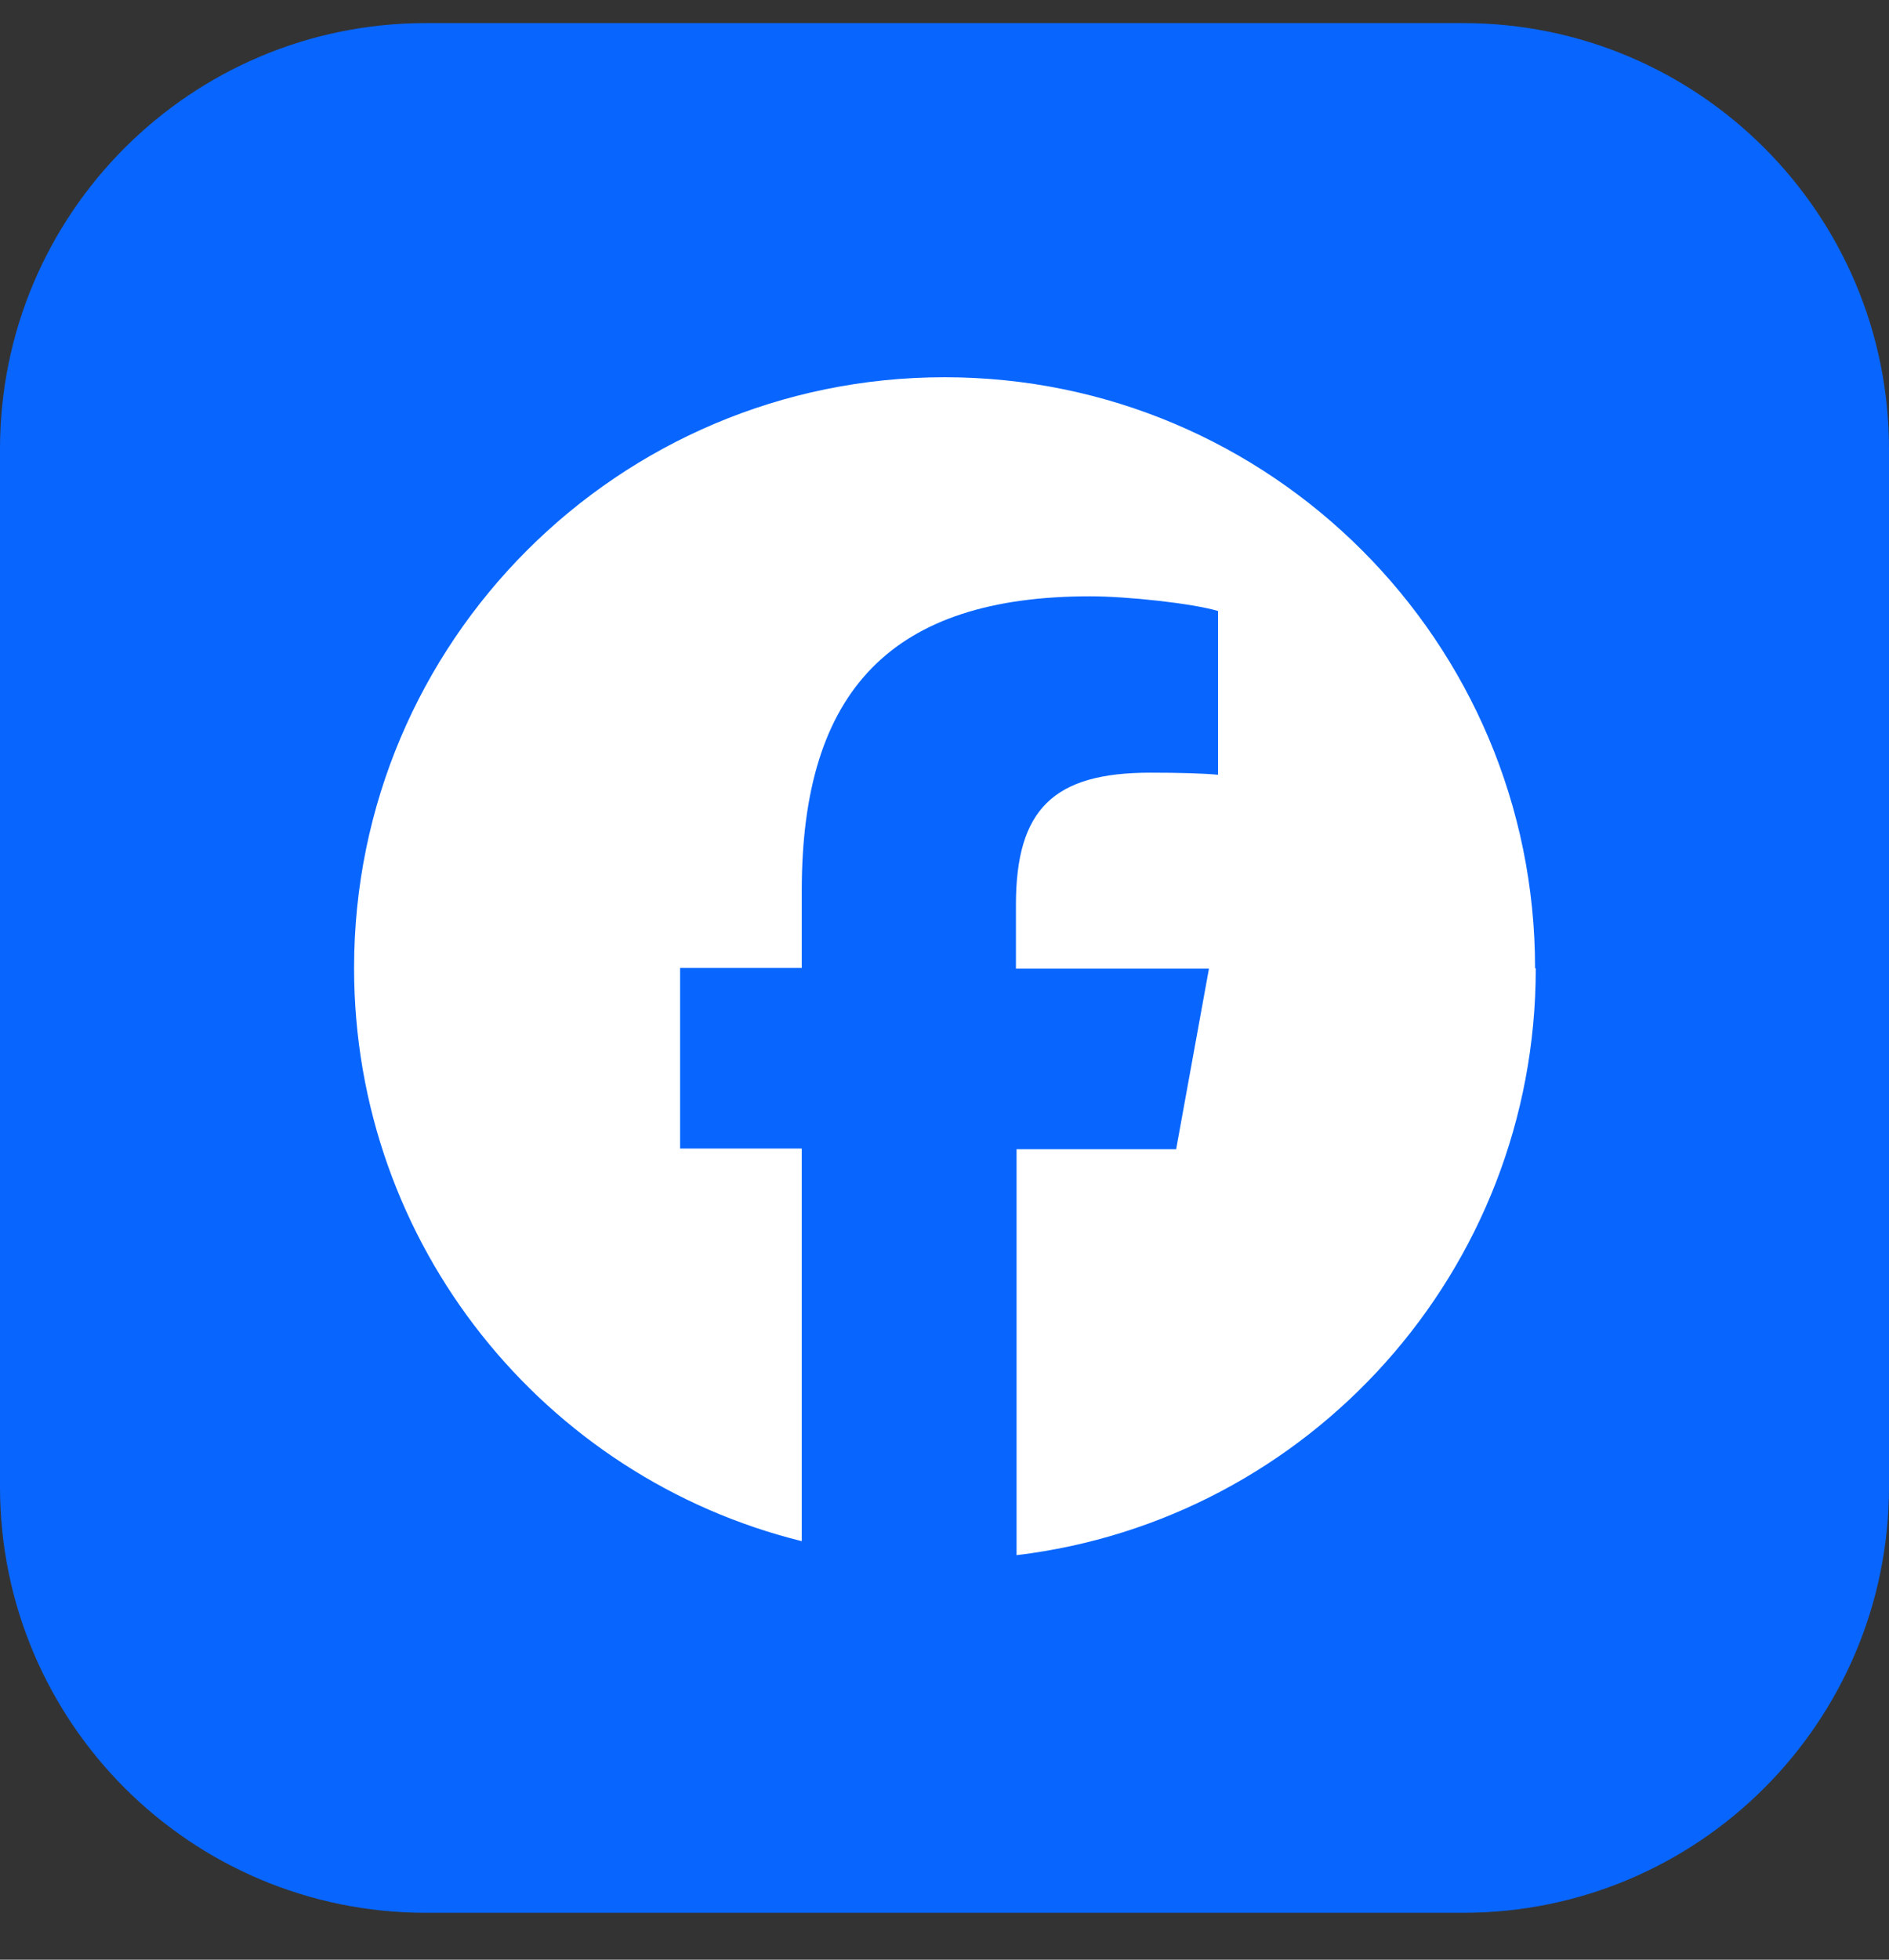
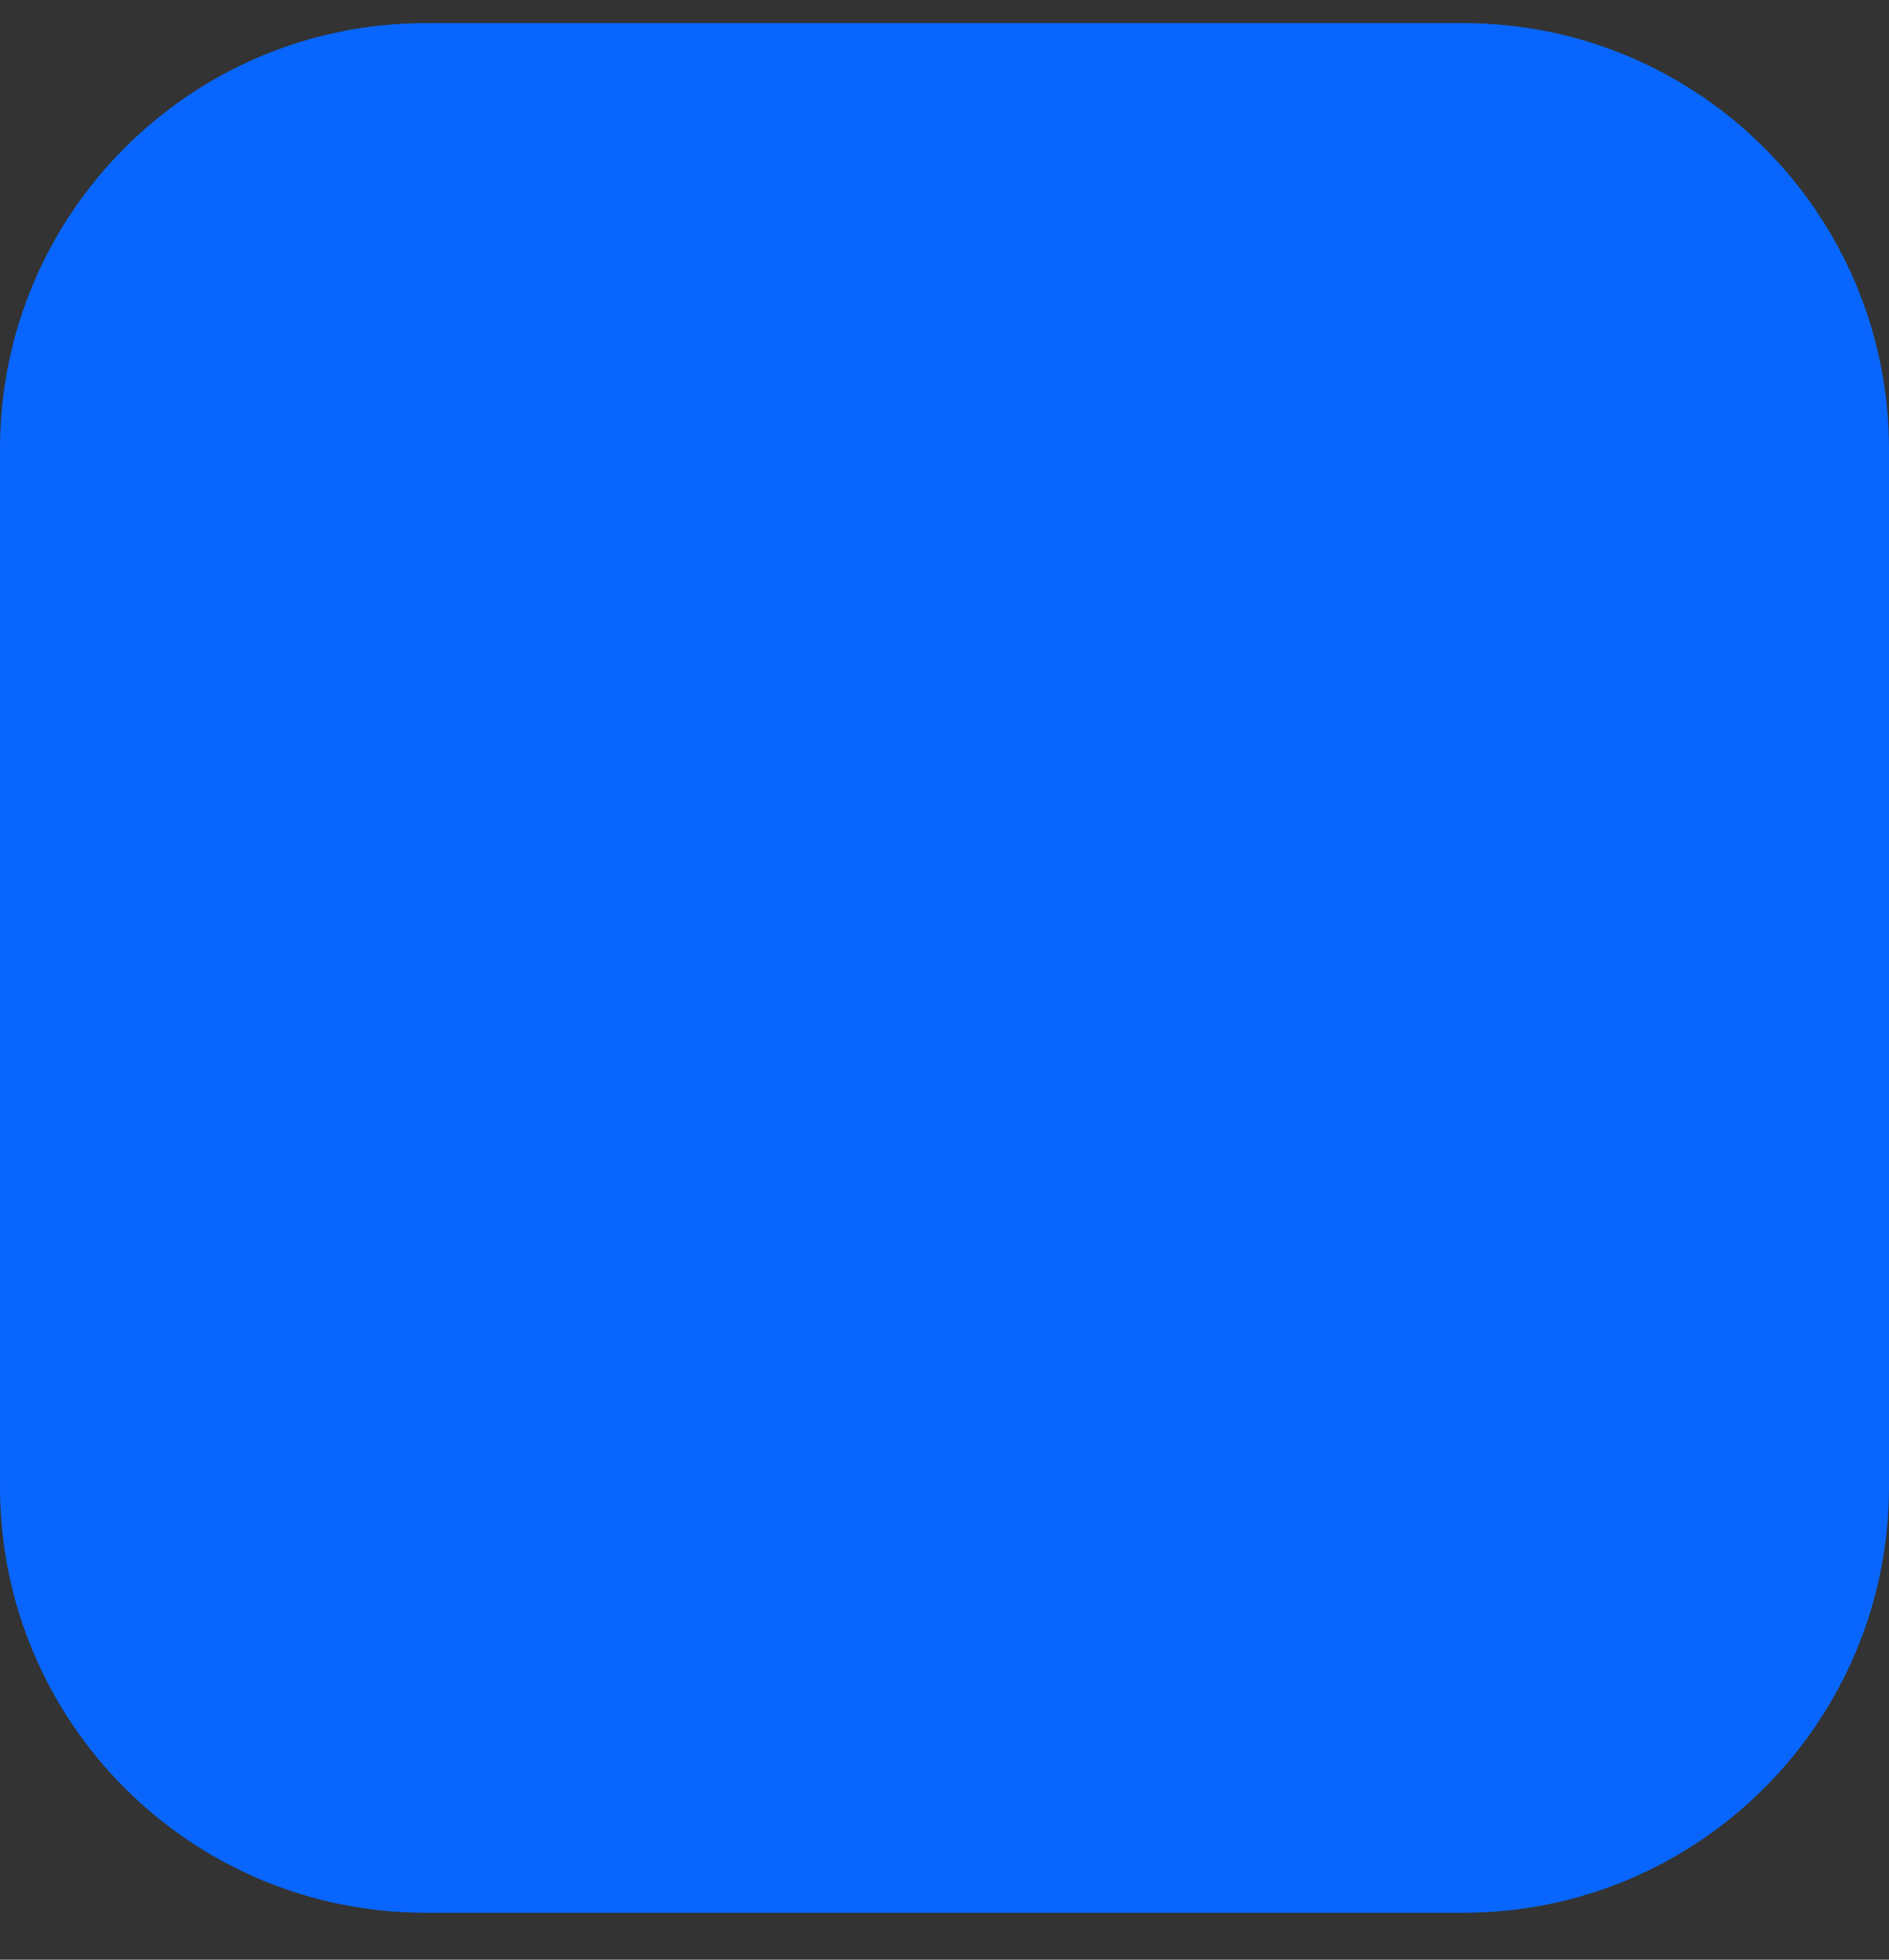
<svg xmlns="http://www.w3.org/2000/svg" width="27" height="28" viewBox="0 0 27 28" fill="none">
  <rect x="0" y="0" width="27" height="28" fill="#333333" stroke="none" />
  <g clip-path="url(#clip0_2367_13265)">
    <path d="M20.913 0.33H6.087C2.725 0.33 0 3.055 0 6.417V21.243C0 24.605 2.725 27.33 6.087 27.33H20.913C24.275 27.33 27 24.605 27 21.243V6.417C27 3.055 24.275 0.33 20.913 0.33Z" fill="#0866FF" />
-     <path d="M21.941 13.83C21.941 9.17 18.16 5.39 13.501 5.39C8.841 5.39 5.061 9.17 5.061 13.83C5.061 17.79 7.781 21.11 11.46 22.02V16.41H9.721V13.83H11.46V12.72C11.46 9.85 12.761 8.52 15.581 8.52C16.11 8.52 17.041 8.62 17.41 8.73V11.07C17.21 11.05 16.86 11.04 16.441 11.04C15.06 11.04 14.521 11.56 14.521 12.93V13.84H17.28L16.811 16.42H14.53V22.22C18.71 21.72 21.951 18.16 21.951 13.84L21.941 13.83Z" fill="white" />
  </g>
  <defs>
    <clipPath id="clip0_2367_13265">
      <rect width="27" height="27" fill="white" transform="translate(0 0.33)" />
    </clipPath>
  </defs>
</svg>